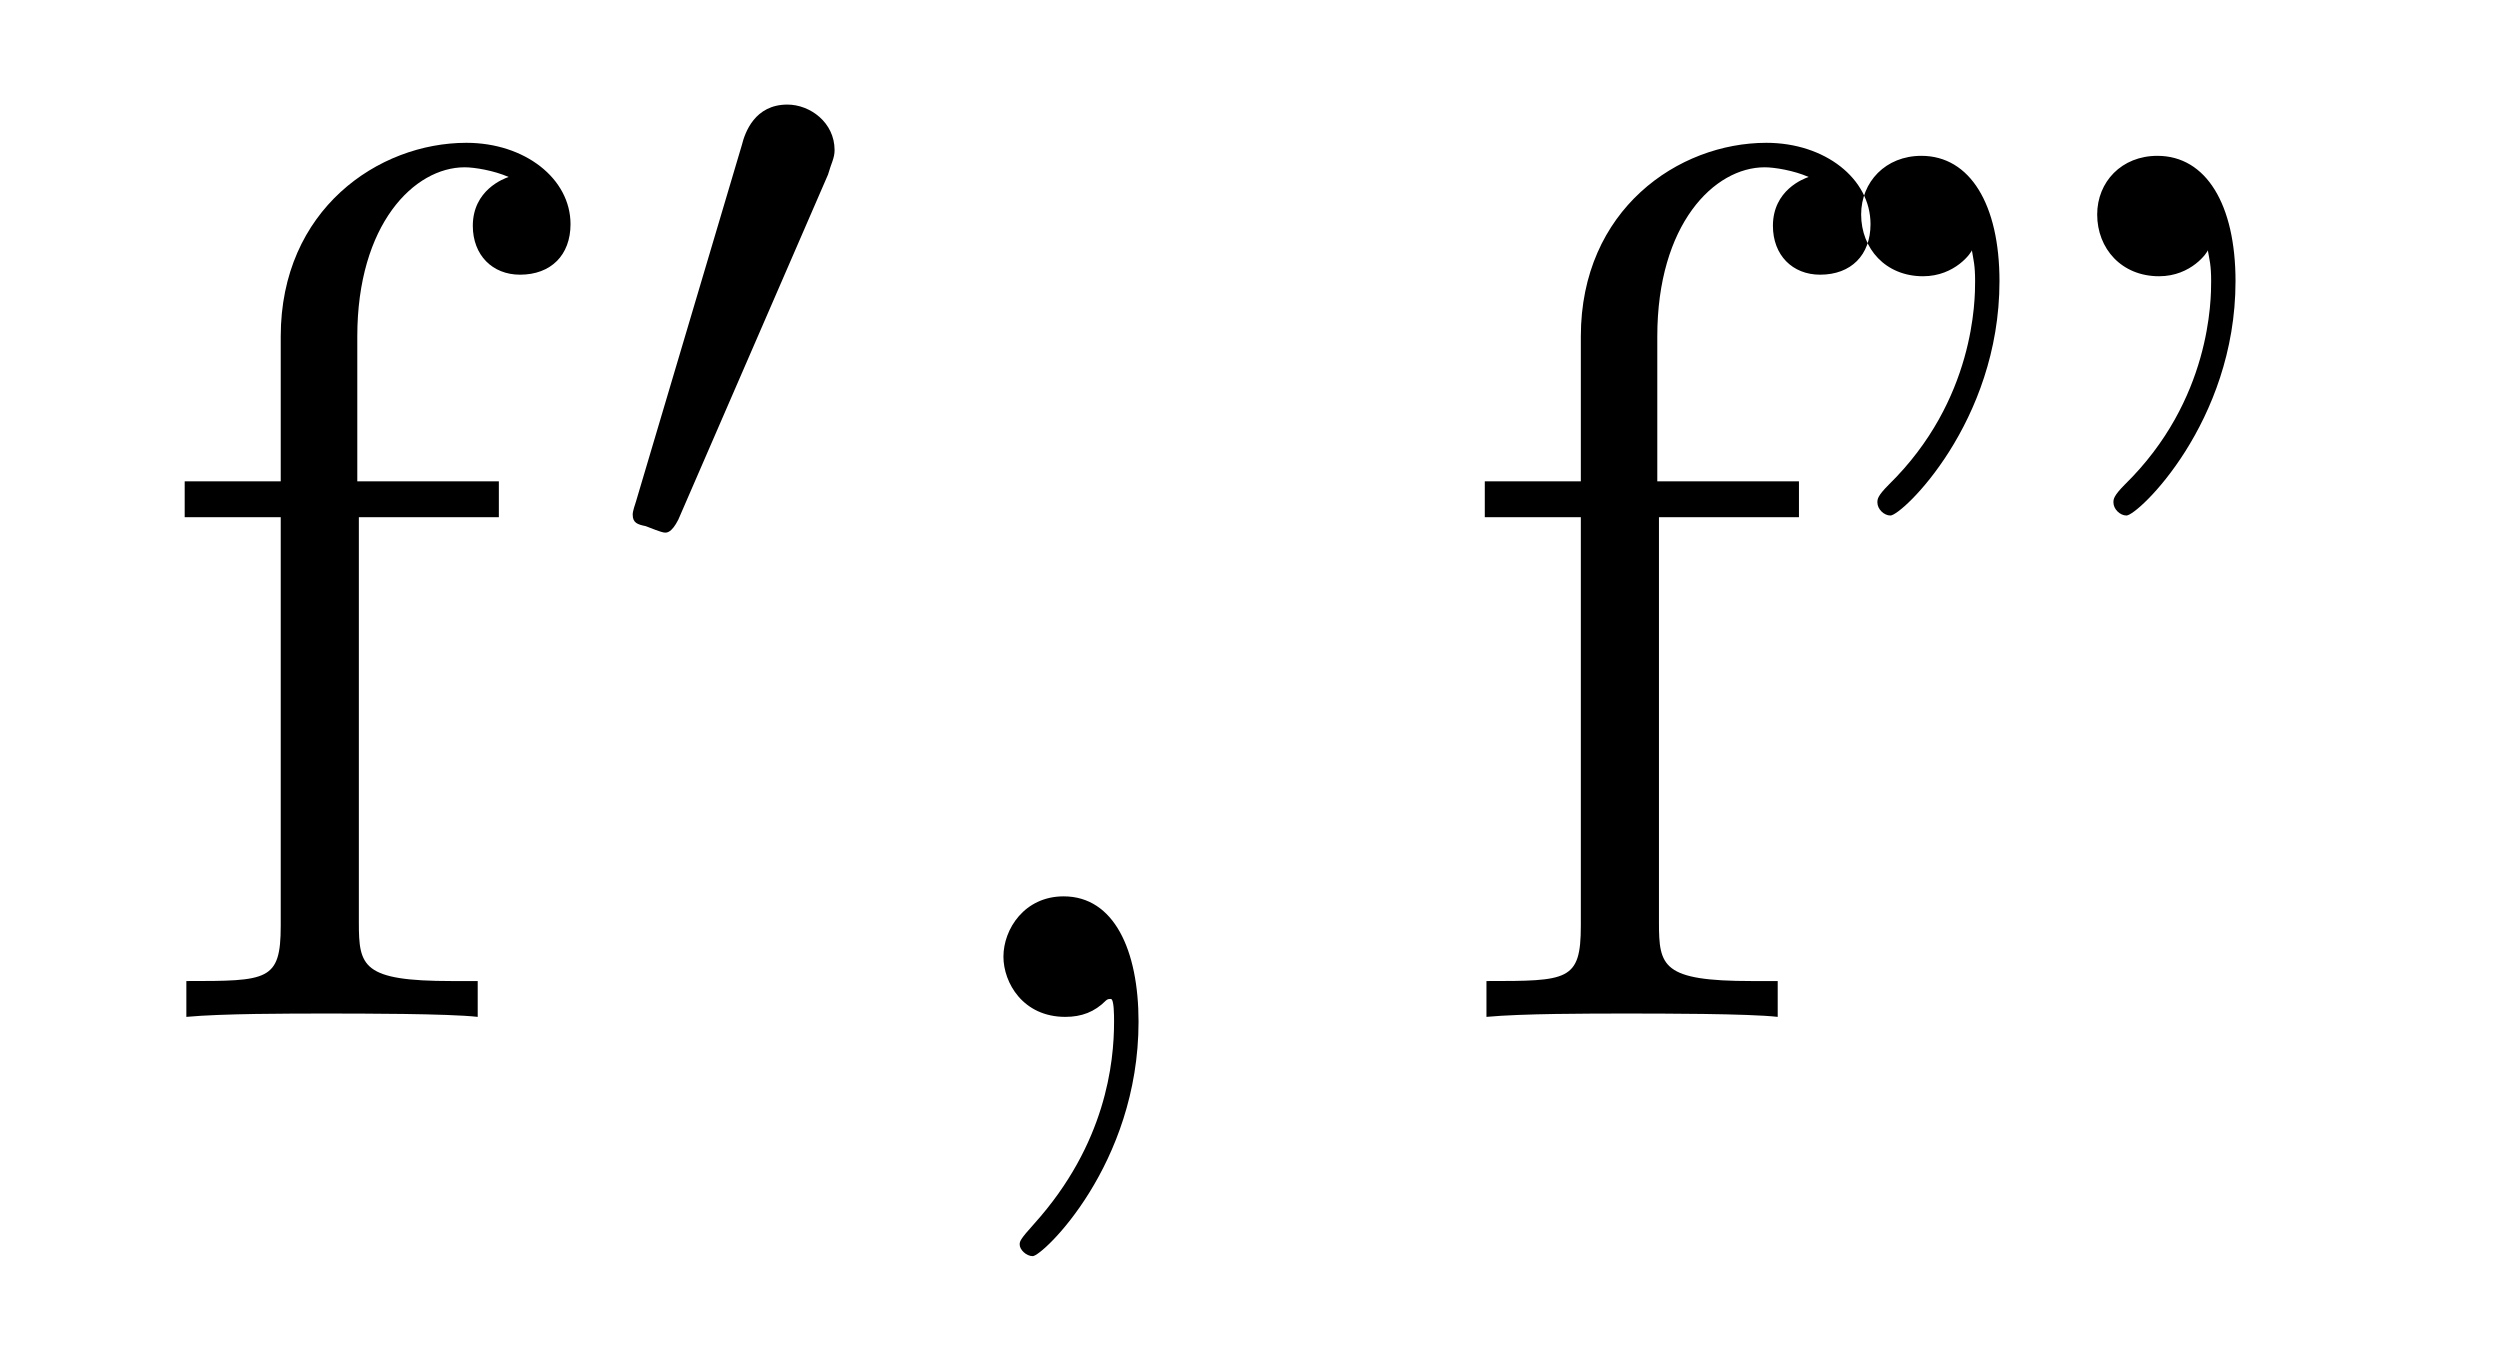
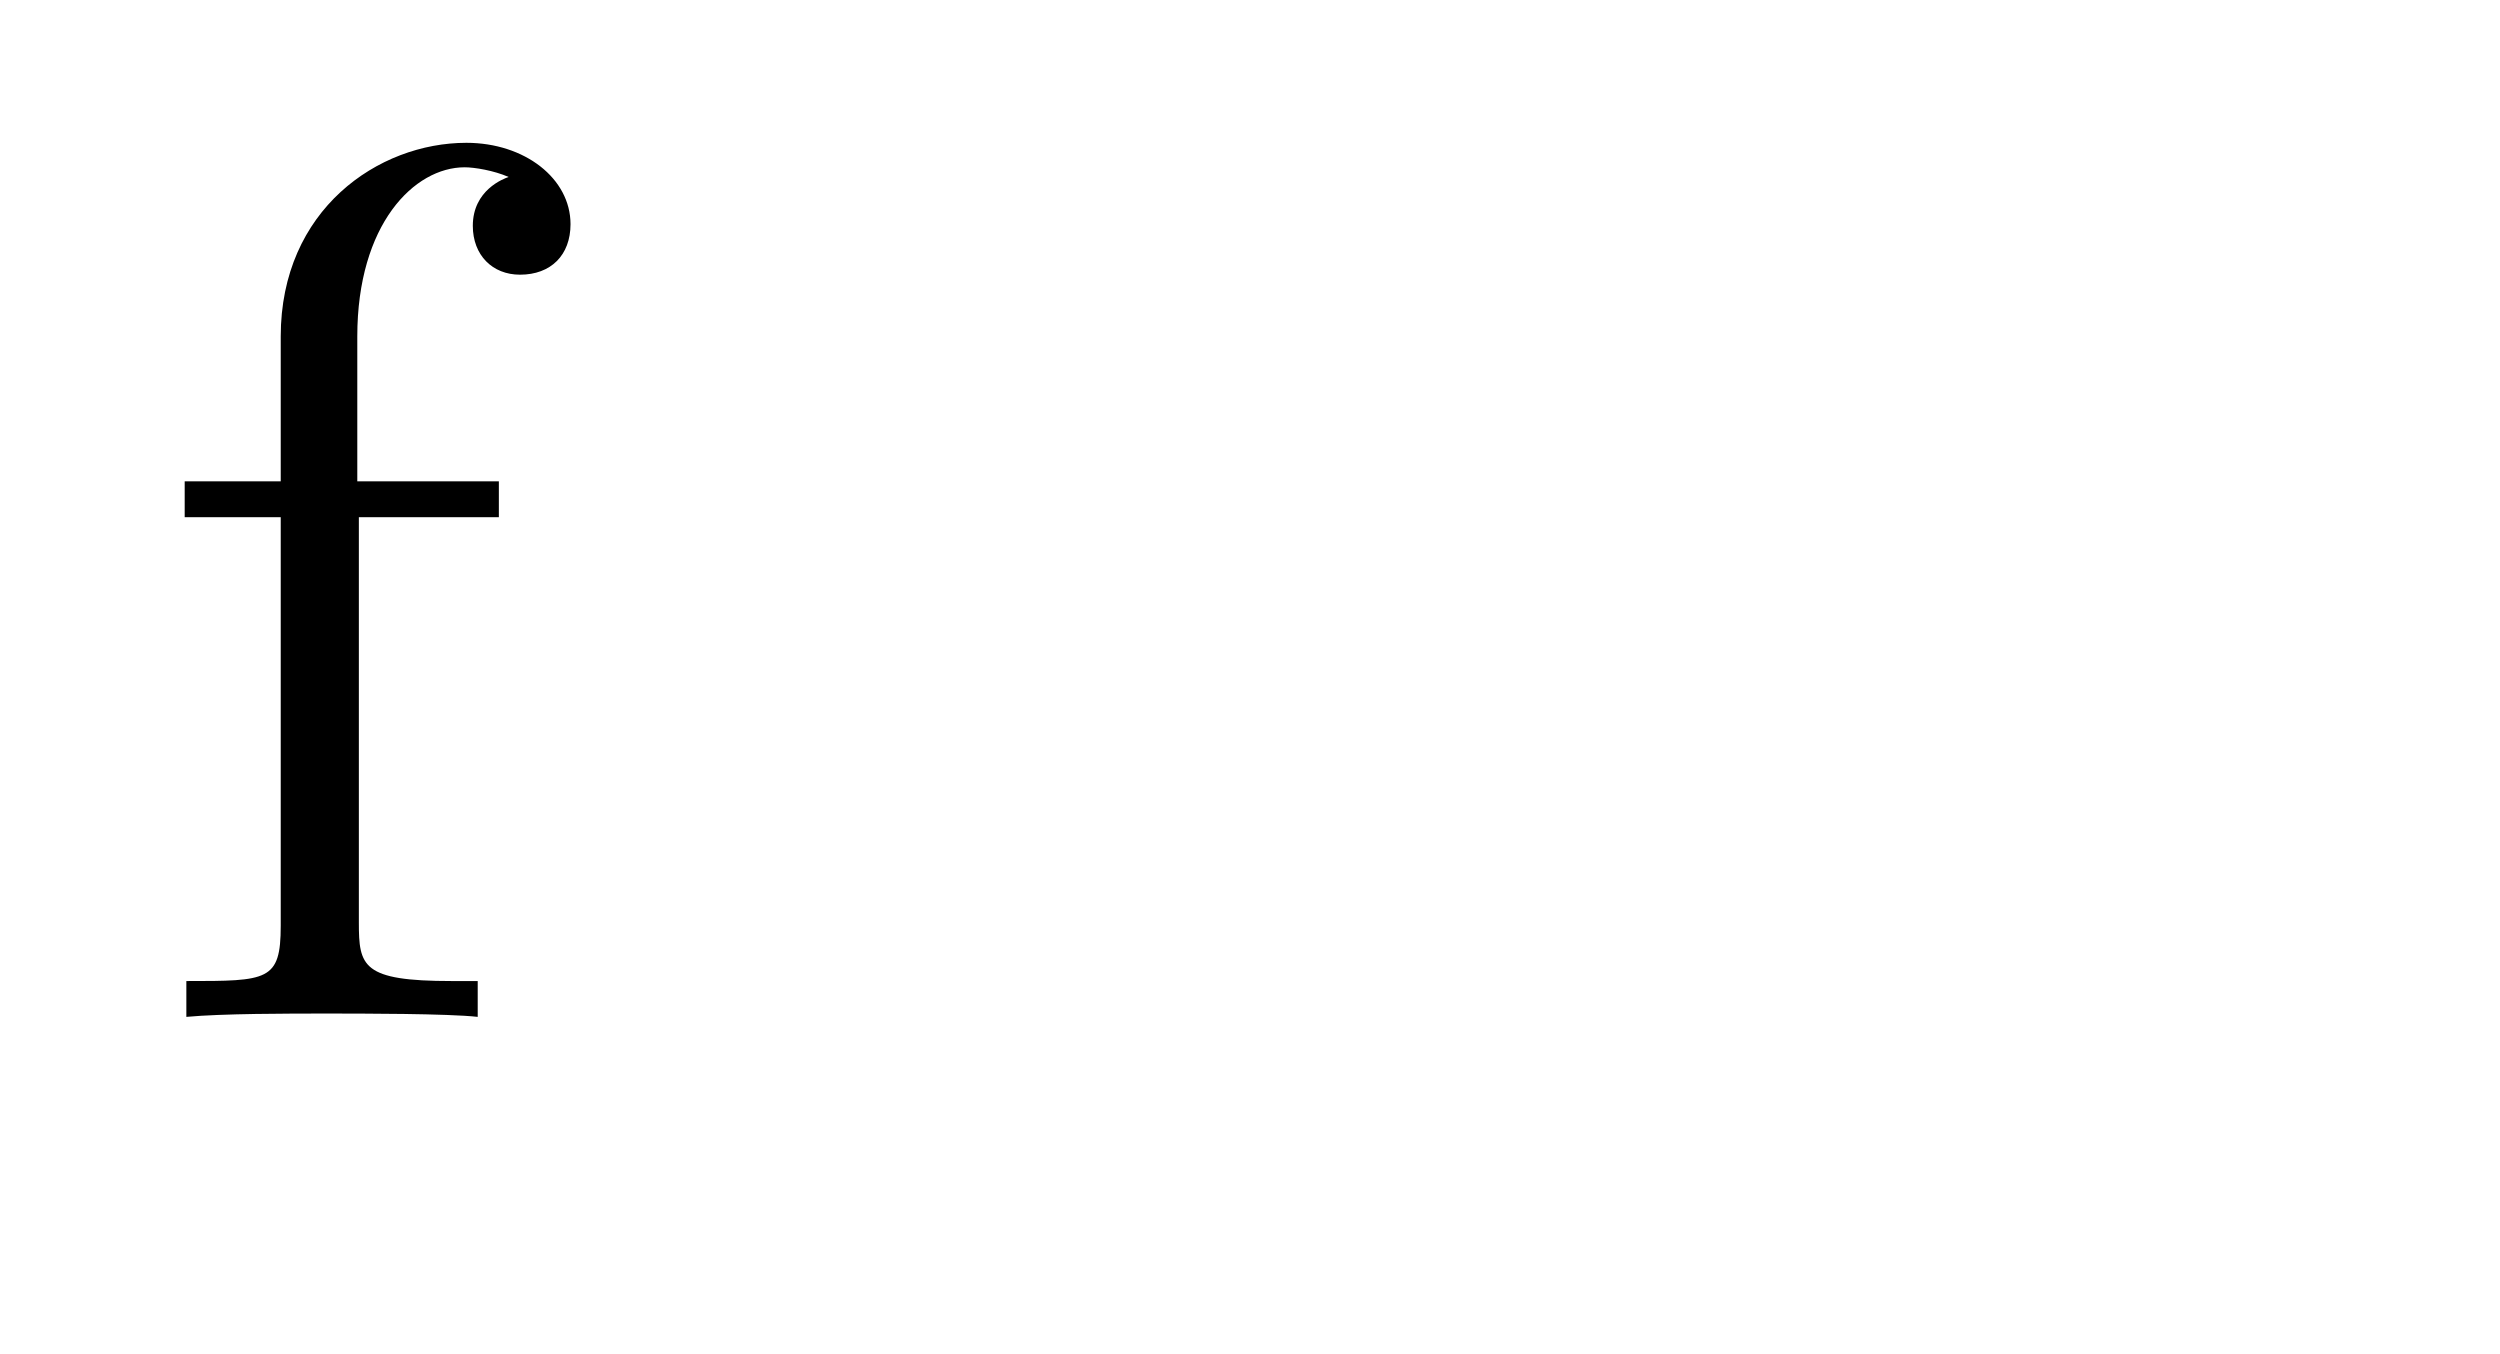
<svg xmlns="http://www.w3.org/2000/svg" height="13pt" version="1.1" viewBox="0 -13 24 13" width="24pt">
  <g id="page1">
    <g transform="matrix(1 0 0 1 -127 651)">
      <path d="M130.445 -659.035H131.789V-659.379H130.43V-660.77C130.43 -661.848 130.977 -662.394 131.461 -662.394C131.555 -662.394 131.742 -662.363 131.883 -662.301C131.836 -662.285 131.539 -662.176 131.539 -661.832C131.539 -661.551 131.727 -661.363 131.992 -661.363C132.289 -661.363 132.477 -661.551 132.477 -661.848C132.477 -662.285 132.039 -662.629 131.477 -662.629C130.633 -662.629 129.695 -661.988 129.695 -660.77V-659.379H128.773V-659.035H129.695V-655.113C129.695 -654.582 129.57 -654.582 128.789 -654.582V-654.238C129.133 -654.27 129.773 -654.27 130.133 -654.27C130.461 -654.27 131.305 -654.27 131.586 -654.238V-654.582H131.336C130.477 -654.582 130.445 -654.723 130.445 -655.145V-659.035ZM131.996 -654.238" fill-rule="evenodd" />
-       <path d="M134.949 -662.324C134.98 -662.434 135.012 -662.481 135.012 -662.559C135.012 -662.824 134.777 -662.996 134.559 -662.996C134.246 -662.996 134.152 -662.73 134.121 -662.605L133.105 -659.184C133.074 -659.09 133.074 -659.074 133.074 -659.059C133.074 -658.98 133.121 -658.965 133.199 -658.949C133.356 -658.887 133.371 -658.887 133.387 -658.887S133.449 -658.887 133.512 -659.012L134.949 -662.324ZM135.117 -658.559" fill-rule="evenodd" />
-       <path d="M137.93 -654.191C137.93 -654.879 137.695 -655.395 137.211 -655.395C136.836 -655.395 136.633 -655.082 136.633 -654.816C136.633 -654.566 136.82 -654.238 137.227 -654.238C137.383 -654.238 137.508 -654.285 137.617 -654.395C137.633 -654.41 137.648 -654.41 137.664 -654.41C137.695 -654.41 137.695 -654.254 137.695 -654.191C137.695 -653.801 137.617 -653.019 136.93 -652.254C136.789 -652.098 136.789 -652.082 136.789 -652.051C136.789 -652.004 136.852 -651.941 136.914 -651.941C137.008 -651.941 137.93 -652.816 137.93 -654.191ZM138.84 -654.238" fill-rule="evenodd" />
-       <path d="M142.926 -659.035H144.27V-659.379H142.91V-660.77C142.91 -661.848 143.457 -662.394 143.941 -662.394C144.035 -662.394 144.223 -662.363 144.363 -662.301C144.316 -662.285 144.02 -662.176 144.02 -661.832C144.02 -661.551 144.207 -661.363 144.473 -661.363C144.77 -661.363 144.957 -661.551 144.957 -661.848C144.957 -662.285 144.519 -662.629 143.957 -662.629C143.113 -662.629 142.176 -661.988 142.176 -660.77V-659.379H141.254V-659.035H142.176V-655.113C142.176 -654.582 142.051 -654.582 141.27 -654.582V-654.238C141.613 -654.27 142.254 -654.27 142.613 -654.27C142.941 -654.27 143.785 -654.27 144.066 -654.238V-654.582H143.816C142.957 -654.582 142.926 -654.723 142.926 -655.145V-659.035ZM145.93 -661.598C145.945 -661.504 145.961 -661.457 145.961 -661.301C145.961 -661.129 145.961 -660.16 145.133 -659.348C145.023 -659.238 145.023 -659.207 145.023 -659.176C145.023 -659.113 145.086 -659.051 145.148 -659.051C145.258 -659.051 146.195 -659.941 146.195 -661.301C146.195 -662.035 145.914 -662.504 145.445 -662.504C145.102 -662.504 144.867 -662.254 144.867 -661.941C144.867 -661.613 145.102 -661.348 145.461 -661.348C145.773 -661.348 145.93 -661.582 145.93 -661.598ZM148.195 -661.598C148.211 -661.504 148.227 -661.457 148.227 -661.301C148.227 -661.129 148.227 -660.16 147.398 -659.348C147.289 -659.238 147.289 -659.207 147.289 -659.176C147.289 -659.113 147.352 -659.051 147.414 -659.051C147.523 -659.051 148.461 -659.941 148.461 -661.301C148.461 -662.035 148.18 -662.504 147.711 -662.504C147.367 -662.504 147.133 -662.254 147.133 -661.941C147.133 -661.613 147.367 -661.348 147.727 -661.348C148.039 -661.348 148.195 -661.582 148.195 -661.598ZM150.355 -654.238" fill-rule="evenodd" />
    </g>
  </g>
</svg>